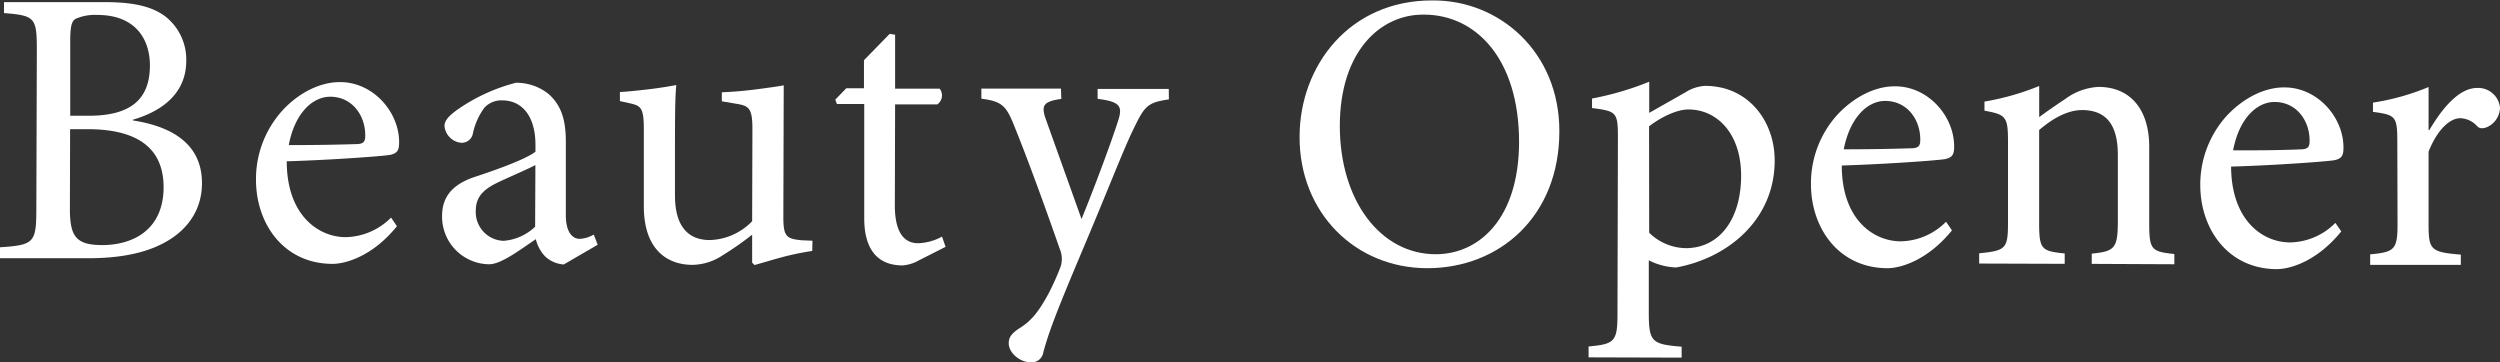
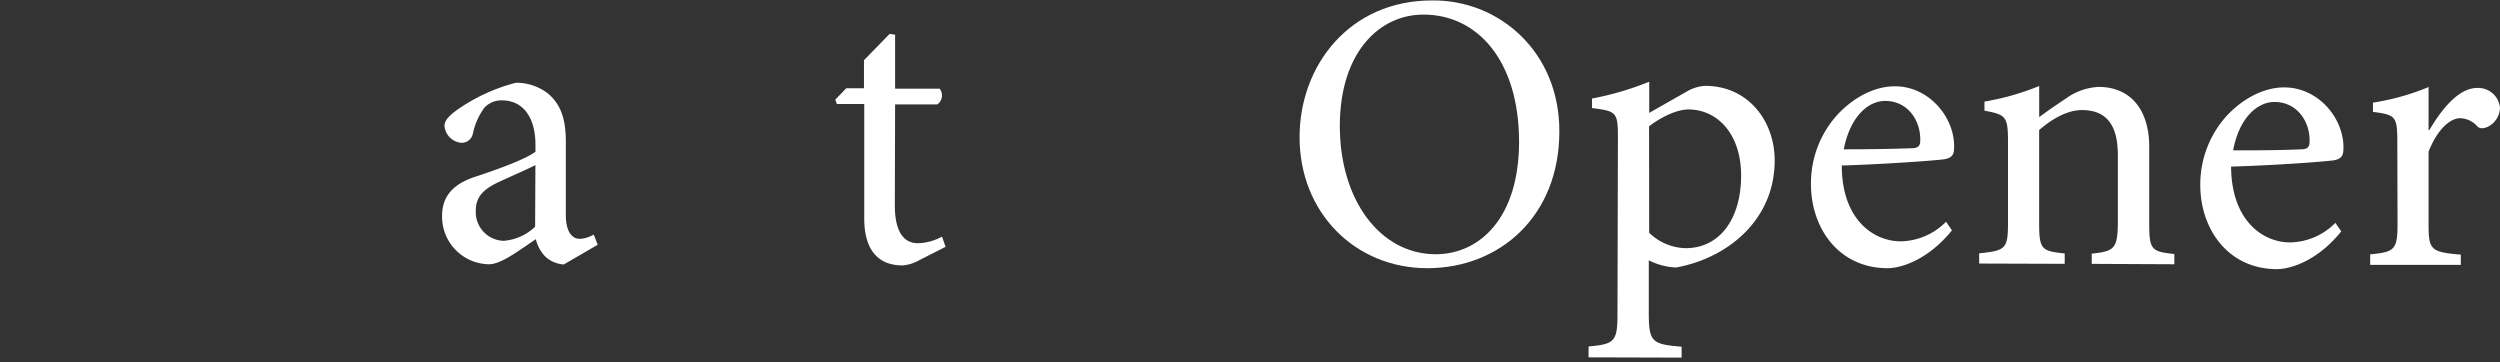
<svg xmlns="http://www.w3.org/2000/svg" viewBox="0 0 456.76 66.19" height="66.19" width="456.76">
  <rect x="0" y="0" width="456.76" height="66.19" fill="#333333" stroke="none" />
  <g fill="#fff">
-     <path d="m24.26 22c7.13 1.1 12.66 4.28 12.64 11.48 0 4.83-2.61 8.57-6.87 10.86-3.67 2-8.43 2.86-14.12 2.84h-15.91v-2c6.19-.41 6.62-.84 6.64-6.82l.09-29.11c0-6-.27-6.41-6-6.86v-2h18.51c5.4 0 8.56.89 10.79 2.48a10 10 0 0 1 4 8.22c0 6.84-5.78 9.63-9.75 10.78zm-11.49 16.21c0 5.19 1.28 6.56 6 6.57 5.83-.06 11.1-3 11.12-10.56 0-7.34-5-10.59-13.8-10.62h-3.28zm3.43-17.06c7.85 0 11.17-3.13 11.19-9.18 0-4.9-2.72-9.23-9.56-9.24a8.88 8.88 0 0 0 -4 .7c-.72.44-.94 1.23-1 3.6v14.12z" />
-     <path d="m72.52 41.33c-4.52 5.6-9.52 6.88-11.75 6.88-8.86 0-14-7.24-14-15.38a18.66 18.66 0 0 1 4.78-12.59c2.96-3.24 6.86-5.24 10.53-5.24h.07c6 0 10.79 5.43 10.77 11 0 1.44-.29 2-1.66 2.3-1.15.21-10.23.91-18.87 1.17 0 9.79 5.72 13.84 10.76 13.86a12 12 0 0 0 8.3-3.58zm-19.76-14.82c4 0 8.06-.05 12.24-.18 1.3 0 1.73-.36 1.73-1.44.08-3.74-2.35-7.21-6.39-7.22-3.24 0-6.49 3.01-7.58 8.84z" />
    <path d="m103 48.32a5.52 5.52 0 0 1 -3.38-1.45 6.86 6.86 0 0 1 -1.72-3.17c-2.89 1.93-6.35 4.59-8.51 4.58a8.69 8.69 0 0 1 -8.62-8.81c0-3.52 1.89-5.75 5.85-7.11 4.38-1.43 9.62-3.36 11.21-4.65v-1.22c0-5.26-2.42-8.15-6.1-8.15a4.19 4.19 0 0 0 -3.24 1.35 12.23 12.23 0 0 0 -2.1 4.75 2.07 2.07 0 0 1 -2.09 1.65 3.38 3.38 0 0 1 -3.09-3.09c0-1 .87-1.87 2.24-2.88a33 33 0 0 1 10.81-5 9.42 9.42 0 0 1 5.9 2c2.52 2.17 3.23 5.05 3.22 8.87v13.32c0 3.24 1.29 4.32 2.51 4.33a5.49 5.49 0 0 0 2.59-.79l.72 1.87zm-5.18-18.16c-1.51.79-5 2.29-6.49 3-2.81 1.29-4.4 2.65-4.4 5.31a5.25 5.25 0 0 0 5.07 5.53 9.4 9.4 0 0 0 5.77-2.58z" />
-     <path d="m148.4 45.85a50 50 0 0 0 -5.55 1.15c-1.87.5-3.68 1.07-5 1.42l-.43-.43v-5.11a57.39 57.39 0 0 1 -5.34 3.73 10.23 10.23 0 0 1 -5.55 1.78c-4.82 0-8.92-3-8.9-10.75v-14.11c0-3.82-.57-4.18-2.37-4.62l-2-.44v-1.66c1.52-.07 3.32-.28 5.19-.49s4-.57 5.11-.78c-.22 2.23-.23 5.62-.24 10.44v9.72c0 6.41 3.08 8.15 6.32 8.16a11.21 11.21 0 0 0 7.78-3.44l.05-16.85c0-3.82-.64-4.25-3-4.62l-2.59-.44v-1.65c1.95-.07 4.39-.28 6.48-.56s3.75-.49 4.83-.71l-.07 24.05c0 3.6.57 4 3.38 4.26l1.94.08z" />
    <path d="m167.9 47.56a7.08 7.08 0 0 1 -3 .93c-4.54 0-7-2.9-7-8.59v-20.9h-5l-.29-.79 2-2.08h3.24v-5.13l4.69-4.81 1 .15v9.86h8.14a2 2 0 0 1 -.44 2.88h-7.7l-.05 18.44c0 5.83 2.35 6.91 4.23 6.92a9.7 9.7 0 0 0 4.39-1.21l.65 1.87z" />
-     <path d="m213.56 18.16c-3.82.56-4.4 1.14-6.35 5.17-1.88 3.81-4.13 9.78-9.13 21.65-4.86 11.5-6.45 15.6-7.47 19.42a2.13 2.13 0 0 1 -2.31 1.79c-2 0-4-1.74-4-3.47 0-1.15.58-1.79 1.8-2.65 2.31-1.37 3.68-3.16 5.42-6.33a46.78 46.78 0 0 0 2.25-5 4.62 4.62 0 0 0 -.14-3.24c-2.86-8.22-6.07-16.94-8.15-22.06-1.57-4-2.22-4.9-6.18-5.41v-1.84h14.54l.07 1.88c-3.38.49-3.75 1.21-2.75 3.95l6.44 18c2-4.89 5.22-13.38 6.67-17.91.87-2.67.44-3.53-3.73-4.05v-1.81h13z" />
    <path d="m284.9 24c0 15.55-10.95 25-24.12 25s-23.38-10.14-23.34-24c0-13 9.14-25 24.33-24.92 12.17-.08 23.16 9.42 23.13 23.92zm-40.11-1c0 13.54 7.35 23.43 17.51 23.45 8.06 0 15.21-6.65 15.24-20.48 0-15.19-7.85-23.28-17.36-23.3-7.99-.1-15.35 6.72-15.39 20.25z" />
    <path d="m308 16.83a7.43 7.43 0 0 1 3.53-1.14c8 0 12.73 6.58 12.71 13.64 0 10.87-8.62 17.84-18 19.54a12 12 0 0 1 -5-1.31v9.43c0 5.47.49 5.91 6 6.35v2l-17-.05v-1.99c4.61-.42 5.26-.85 5.28-5.6l.08-32.55c0-4.68-.27-4.83-4.73-5.41v-1.74a54.69 54.69 0 0 0 10.45-3.07v5.69zm-6.69 25.69a9.79 9.79 0 0 0 6.69 2.82c6.05 0 10.09-5.15 10.11-13.22 0-7.77-4.43-12.11-9.61-12.12-2.31 0-5.26 1.57-7.21 3.08z" />
    <path d="m356.63 42.09c-4.56 5.61-9.53 6.91-11.76 6.91-8.86 0-14-7.24-14-15.37a18.66 18.66 0 0 1 4.79-12.63c3-3.23 6.85-5.24 10.52-5.23h.08c6 0 10.78 5.43 10.77 11 0 1.44-.3 2-1.66 2.3-1.16.21-10.23.9-18.87 1.17 0 9.79 5.72 13.84 10.76 13.85a11.88 11.88 0 0 0 8.29-3.58zm-19.77-14.81c4 0 8.07-.05 12.25-.19 1.29 0 1.72-.35 1.73-1.43.08-3.75-2.36-7.21-6.39-7.22-3.24-.01-6.45 3.01-7.59 8.84z" />
    <path d="m382.17 48.21v-1.87c4.25-.42 4.76-1 4.77-6v-12c0-5-1.7-8.22-6.53-8.23-2.88 0-5.69 1.79-7.85 3.65v16.92c0 4.9.42 5.19 4.67 5.63v1.89l-15.63-.05v-1.87c4.9-.49 5.26-.85 5.27-5.6v-14.83c0-4.61-.42-4.9-4.3-5.63v-1.66a47 47 0 0 0 10-2.85v5.69c1.45-1.08 3-2.15 4.84-3.37a11.09 11.09 0 0 1 6-2.15c5.76 0 9.28 4.06 9.26 11v13.9c0 4.9.42 5.18 4.59 5.63v1.87z" />
    <path d="m427.76 42.28c-4.55 5.61-9.52 6.89-11.76 6.89-8.85 0-14-7.24-14-15.38a18.71 18.71 0 0 1 4.79-12.59c3-3.23 6.86-5.24 10.53-5.23h.07c6 0 10.79 5.43 10.77 11 0 1.44-.29 2-1.66 2.3-1.15.21-10.23.91-18.87 1.17.05 9.79 5.72 13.84 10.76 13.85a11.89 11.89 0 0 0 8.29-3.57zm-19.76-14.81c4 0 8.06 0 12.24-.18 1.3 0 1.73-.36 1.73-1.44.08-3.74-2.35-7.21-6.39-7.22-3.24-.01-6.49 3.01-7.58 8.84z" />
    <path d="m443.86 23.75c2.17-3.67 5.28-7.69 8.74-7.68a4 4 0 0 1 4.16 3.61 4 4 0 0 1 -2.31 3.52c-.86.36-1.44.29-1.87-.15a4.3 4.3 0 0 0 -3.09-1.45c-1.88 0-4.19 2.08-5.78 6.11v13.18c0 4.75.35 5.18 5.89 5.63v1.87h-16.56v-1.92c4.47-.42 5-.85 5-5.6l-.04-14.87c0-4.76-.28-5-4.45-5.56v-1.69a43.49 43.49 0 0 0 10.16-2.85v7.85z" />
  </g>
</svg>